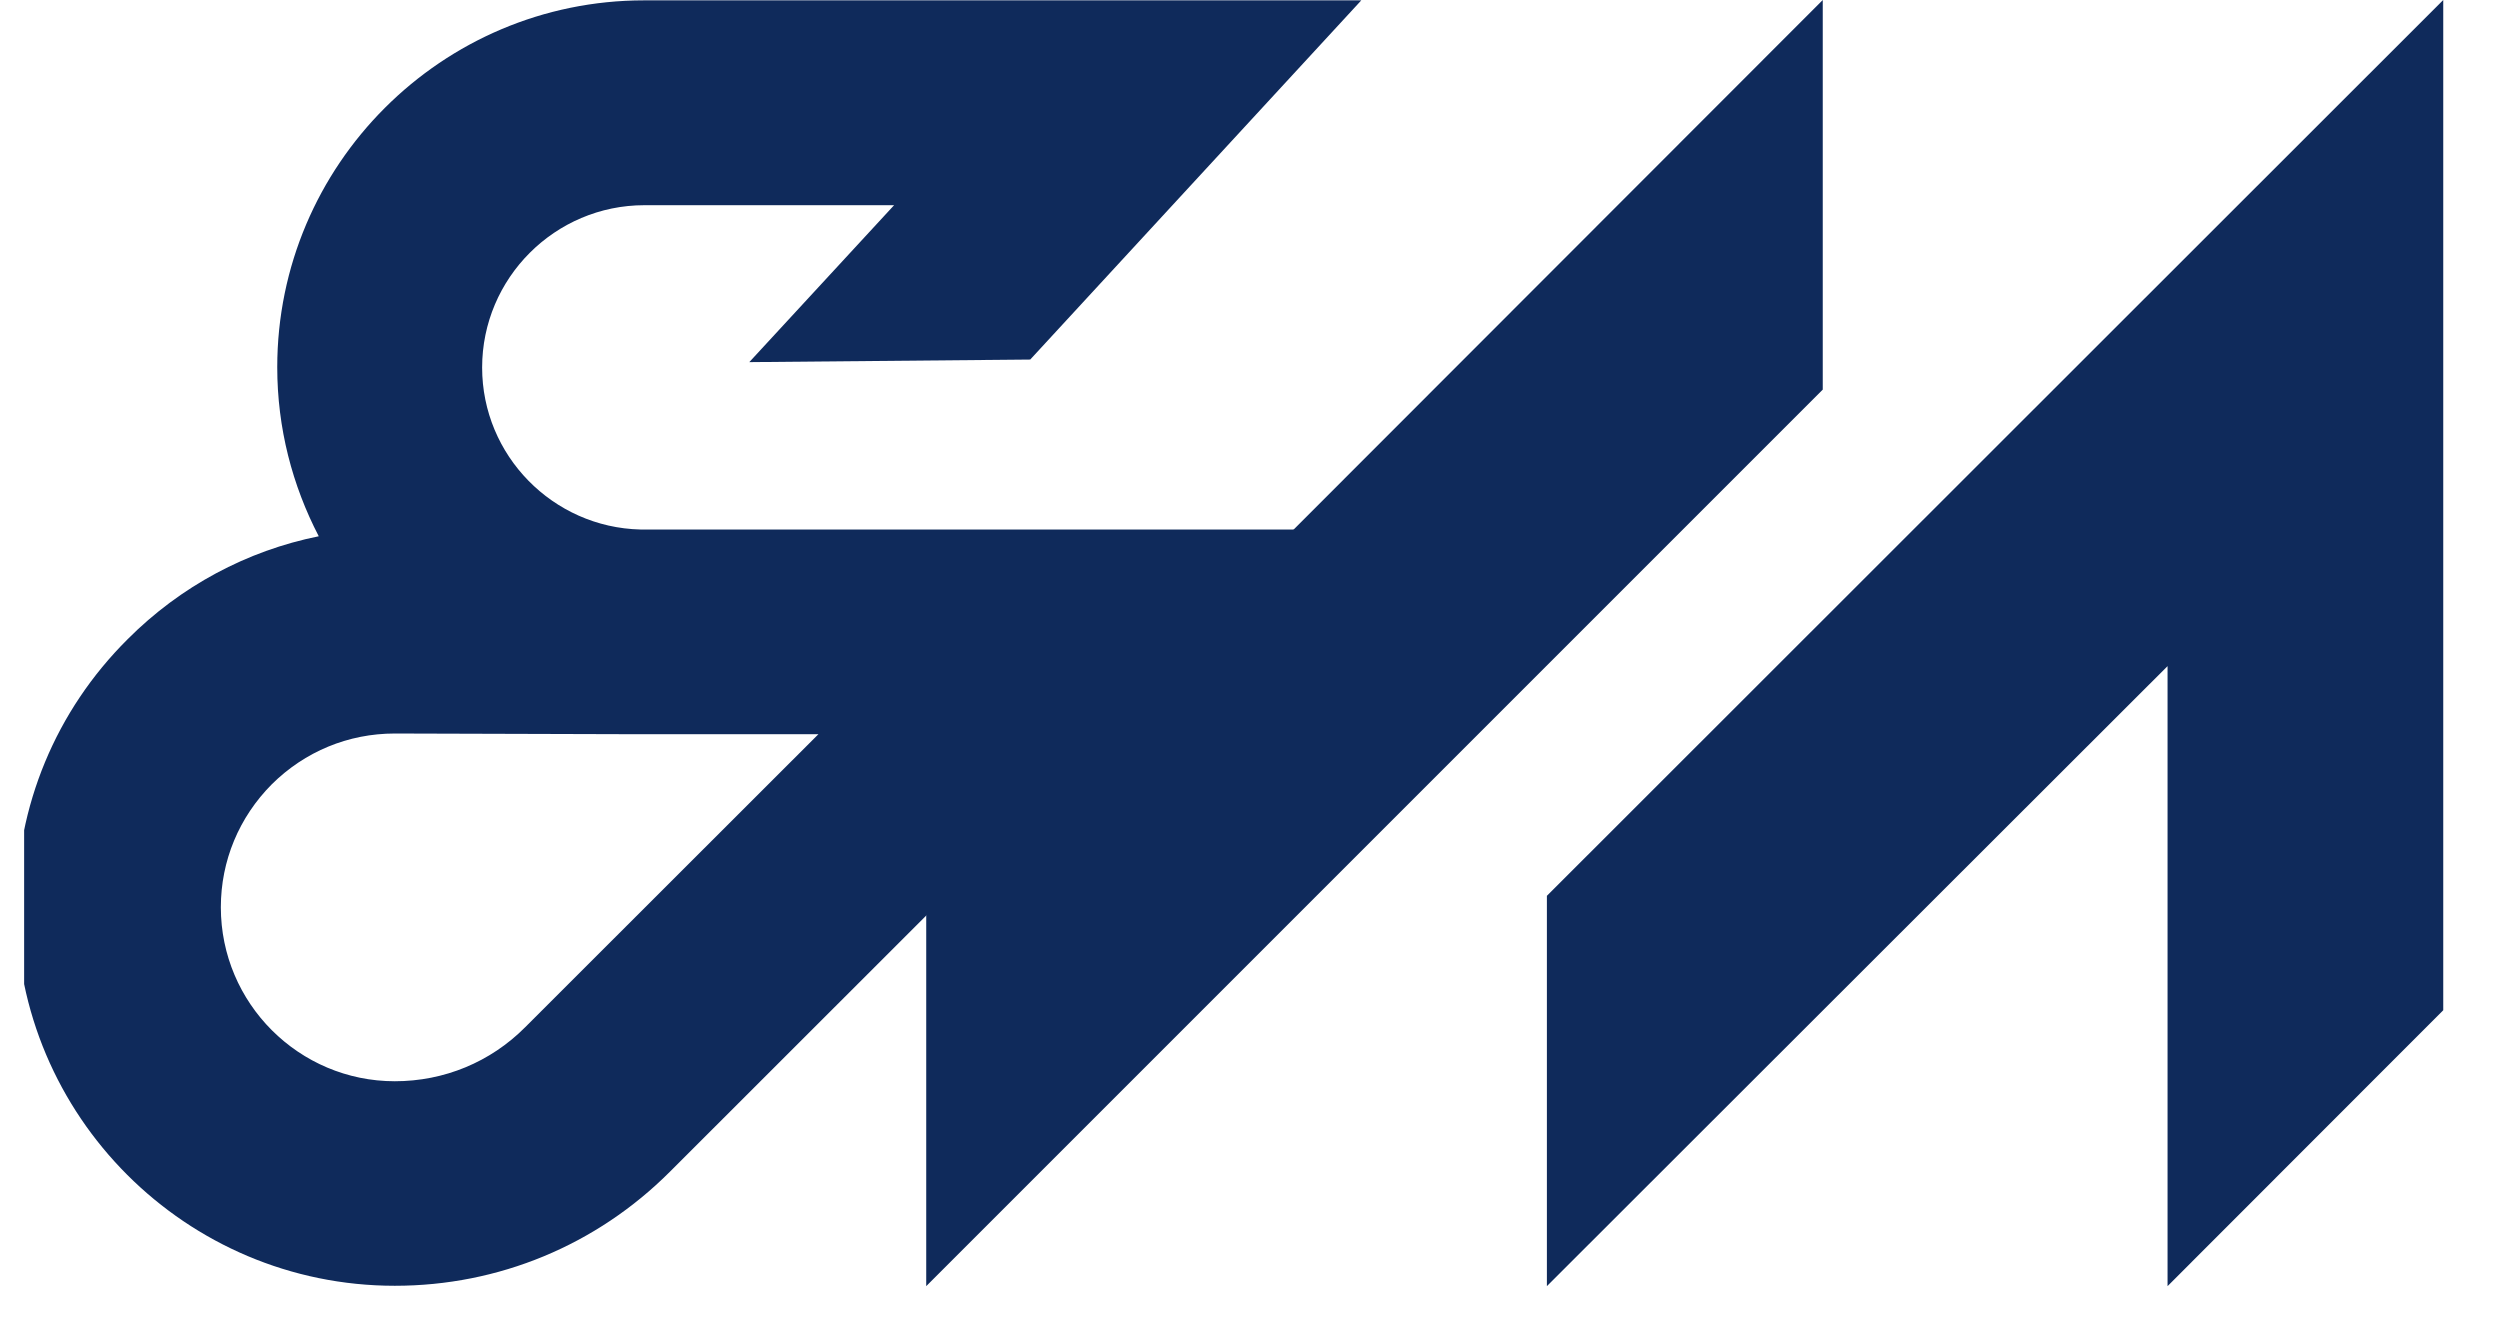
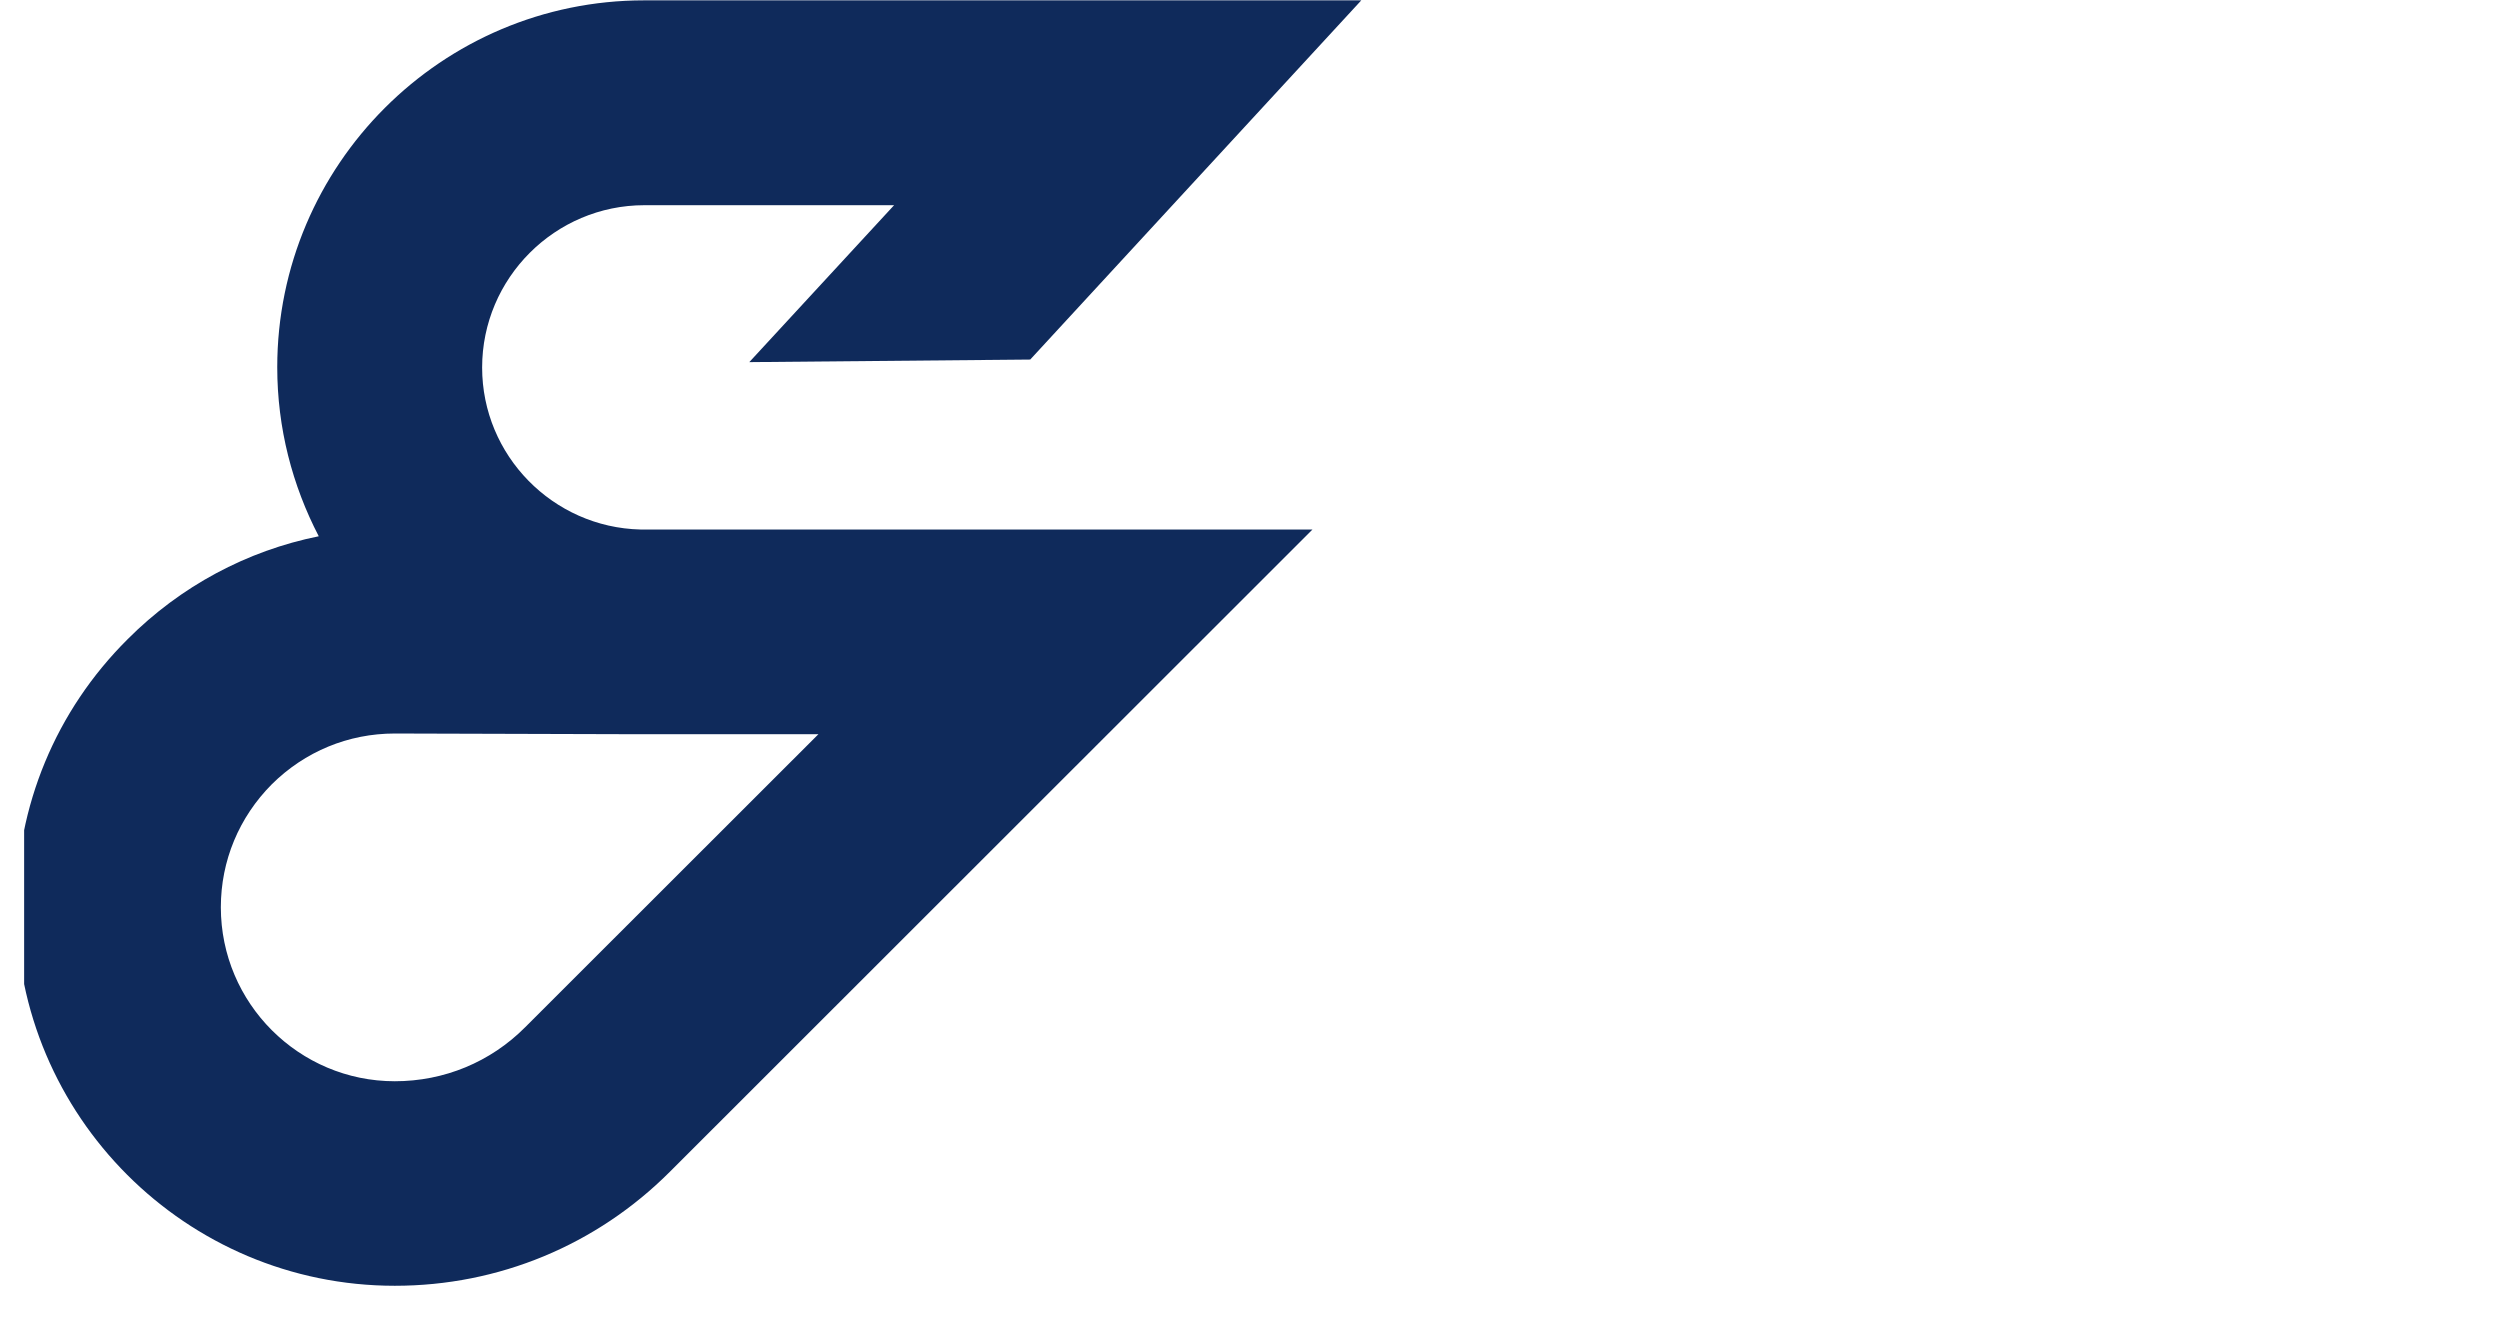
<svg xmlns="http://www.w3.org/2000/svg" width="75" zoomAndPan="magnify" viewBox="0 0 56.25 30" height="40" preserveAspectRatio="xMidYMid meet" version="1.0">
  <defs>
    <clipPath id="5e4314a06f">
      <path d="M 0.543 0 L 30.629 0 L 30.629 28.965 L 0.543 28.965 Z M 0.543 0 " clip-rule="nonzero" />
    </clipPath>
    <clipPath id="8411361b32">
-       <path d="M 20.836 0 L 54.98 0 L 54.98 28.965 L 20.836 28.965 Z M 20.836 0 " clip-rule="nonzero" />
+       <path d="M 20.836 0 L 54.98 0 L 54.98 28.965 L 20.836 28.965 M 20.836 0 " clip-rule="nonzero" />
    </clipPath>
  </defs>
  <g clip-path="url(#5e4314a06f)">
    <path fill="#0f2a5b" d="M 8.883 28.93 C 11.219 28.93 13.422 28.016 15.074 26.363 L 29.531 11.914 L 14.41 11.914 C 12.438 11.867 10.848 10.246 10.848 8.27 C 10.848 6.258 12.488 4.617 14.5 4.617 L 20.117 4.617 L 16.859 8.148 L 23.18 8.09 L 30.629 0.008 L 14.492 0.008 C 9.941 0.008 6.238 3.711 6.238 8.262 C 6.238 9.633 6.578 10.922 7.172 12.066 C 5.559 12.391 4.062 13.188 2.871 14.383 C 1.254 15.992 0.367 18.137 0.367 20.414 C 0.367 25.113 4.184 28.93 8.883 28.93 Z M 18.418 16.516 L 11.816 23.113 C 11.035 23.898 9.992 24.328 8.883 24.328 C 6.727 24.328 4.969 22.574 4.969 20.414 C 4.969 19.367 5.379 18.387 6.117 17.645 C 6.859 16.91 7.836 16.504 8.883 16.504 C 8.887 16.504 8.887 16.504 8.895 16.504 L 14.352 16.52 C 14.398 16.52 14.449 16.52 14.492 16.52 L 18.418 16.52 Z M 18.418 16.516 " fill-opacity="1" fill-rule="nonzero" />
  </g>
  <g clip-path="url(#8411361b32)">
-     <path fill="#0f2a5b" d="M 41.012 8.766 L 20.84 28.938 L 20.84 20.188 L 41.012 0 Z M 34.805 20.156 L 34.805 28.938 L 48.77 14.988 L 48.77 28.938 L 54.973 22.73 L 54.973 0 Z M 34.805 20.156 " fill-opacity="1" fill-rule="nonzero" />
-   </g>
+     </g>
</svg>